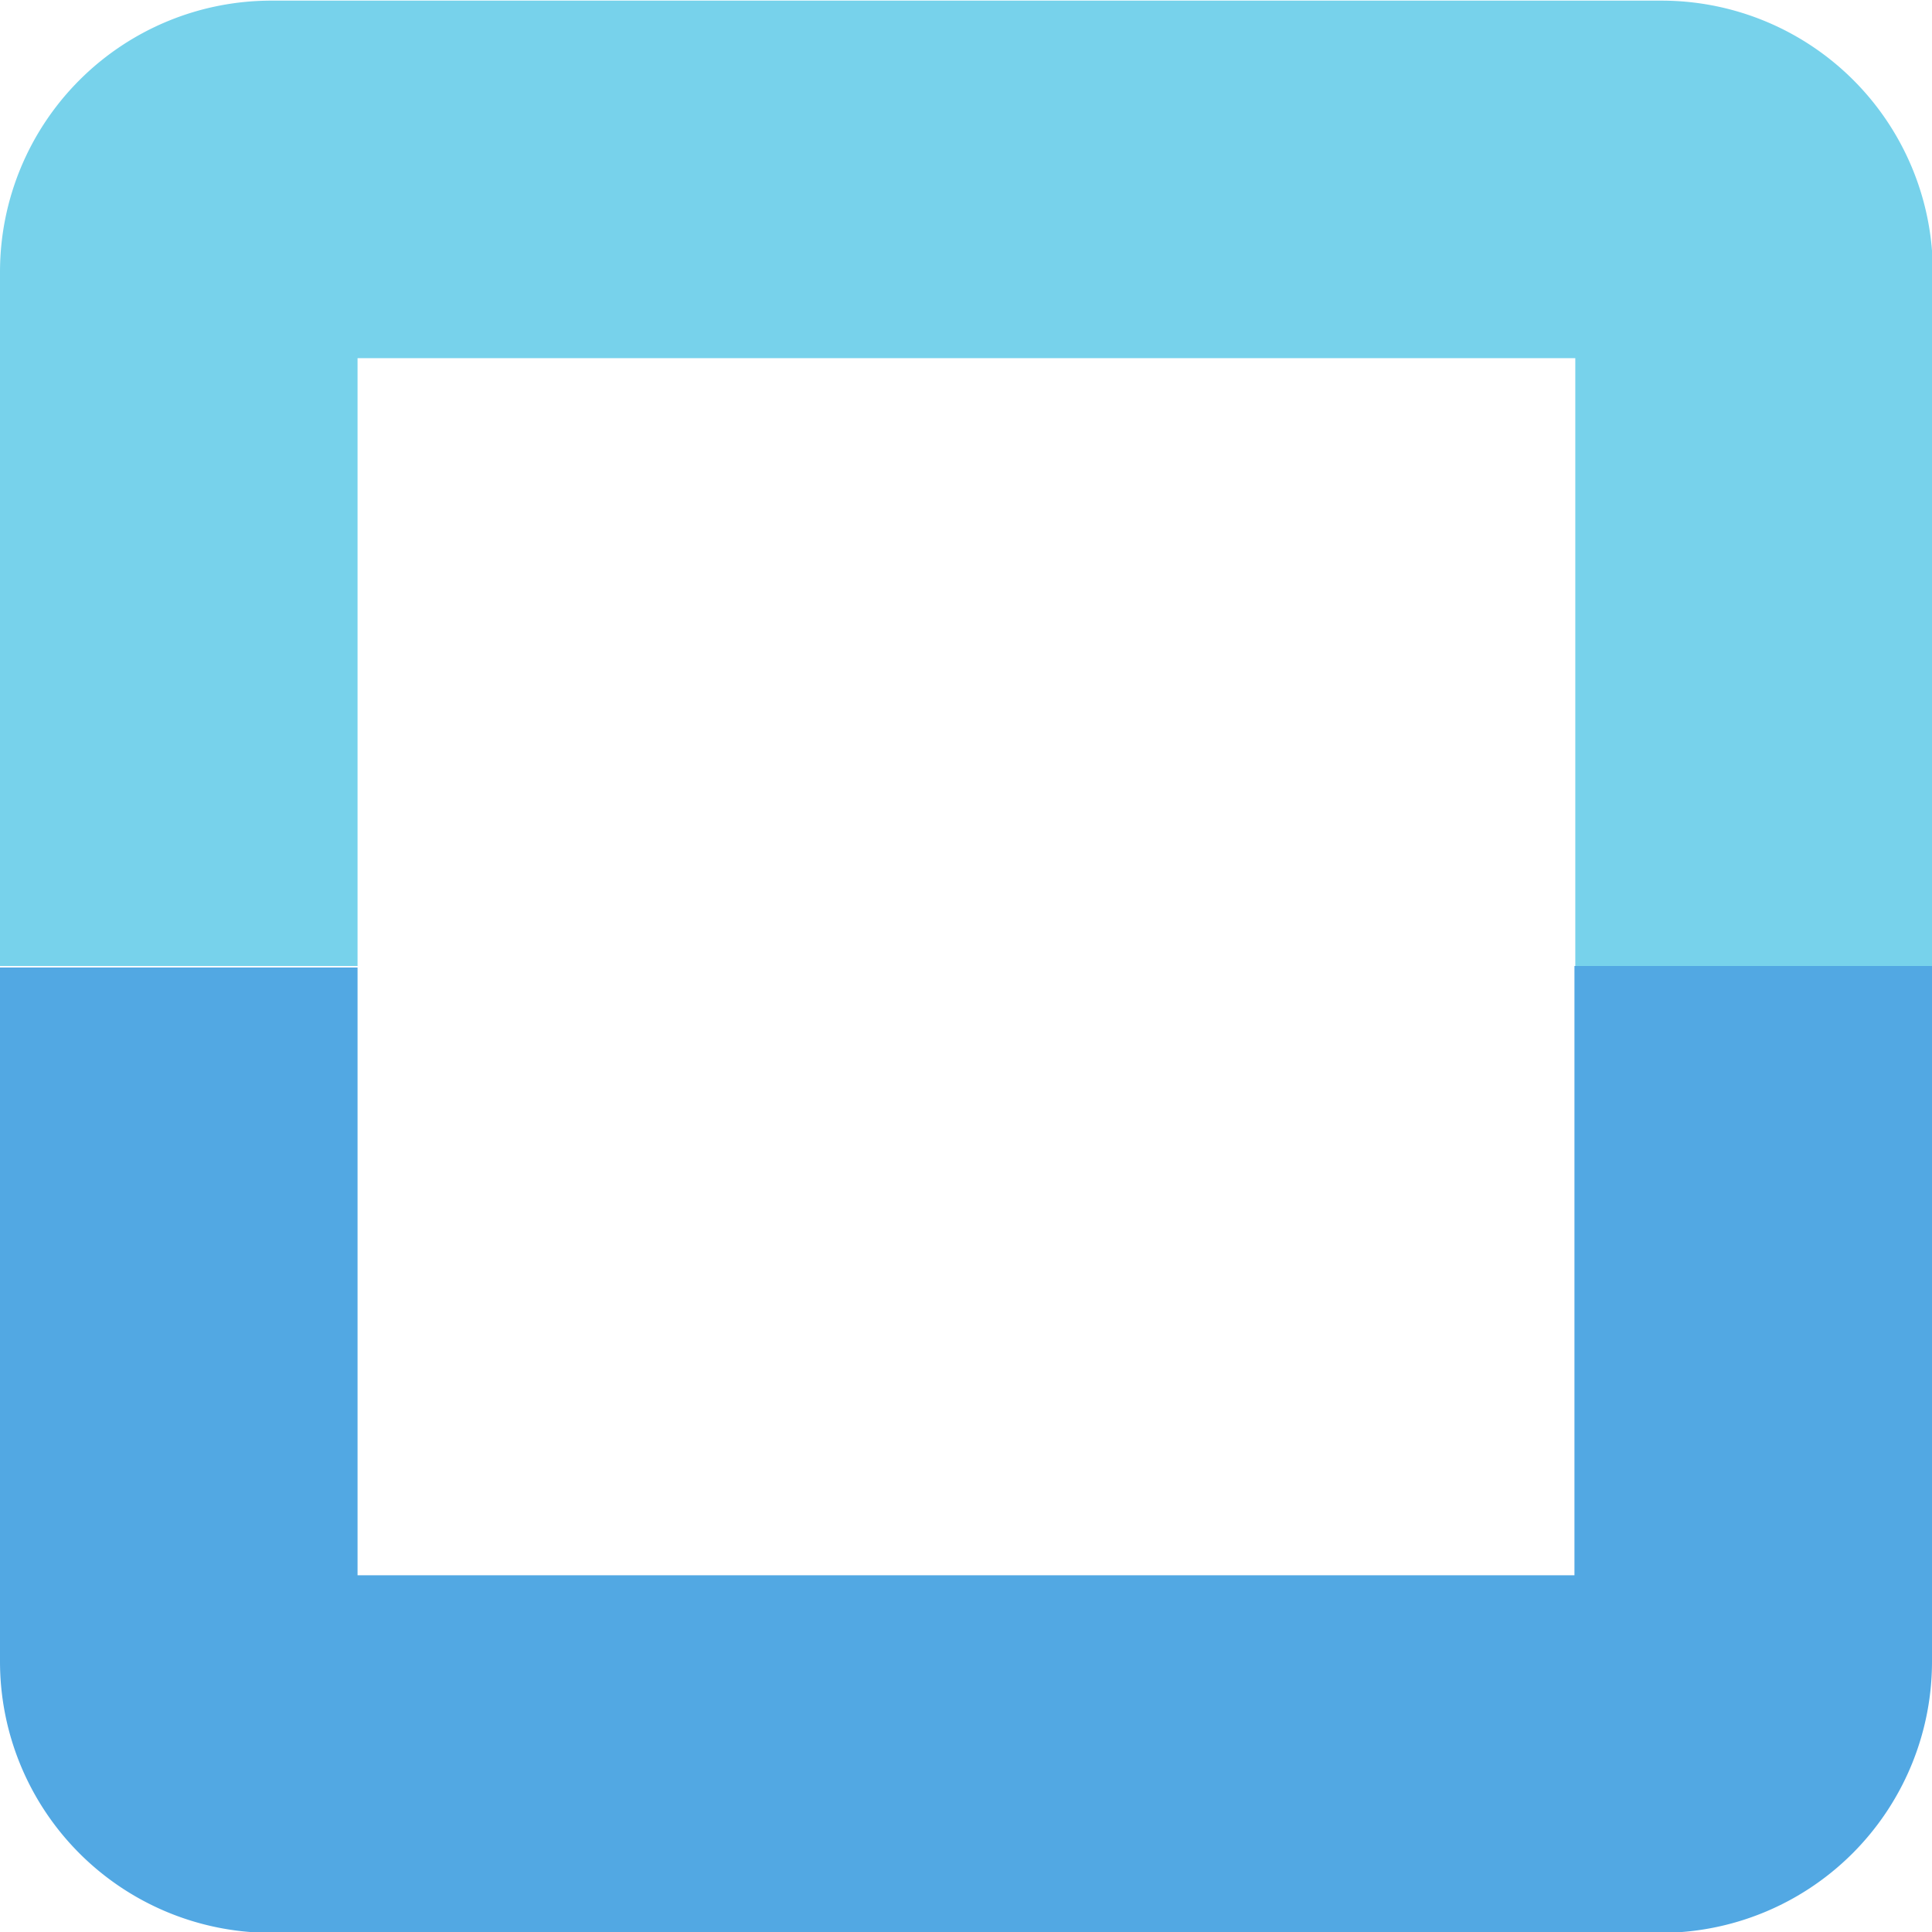
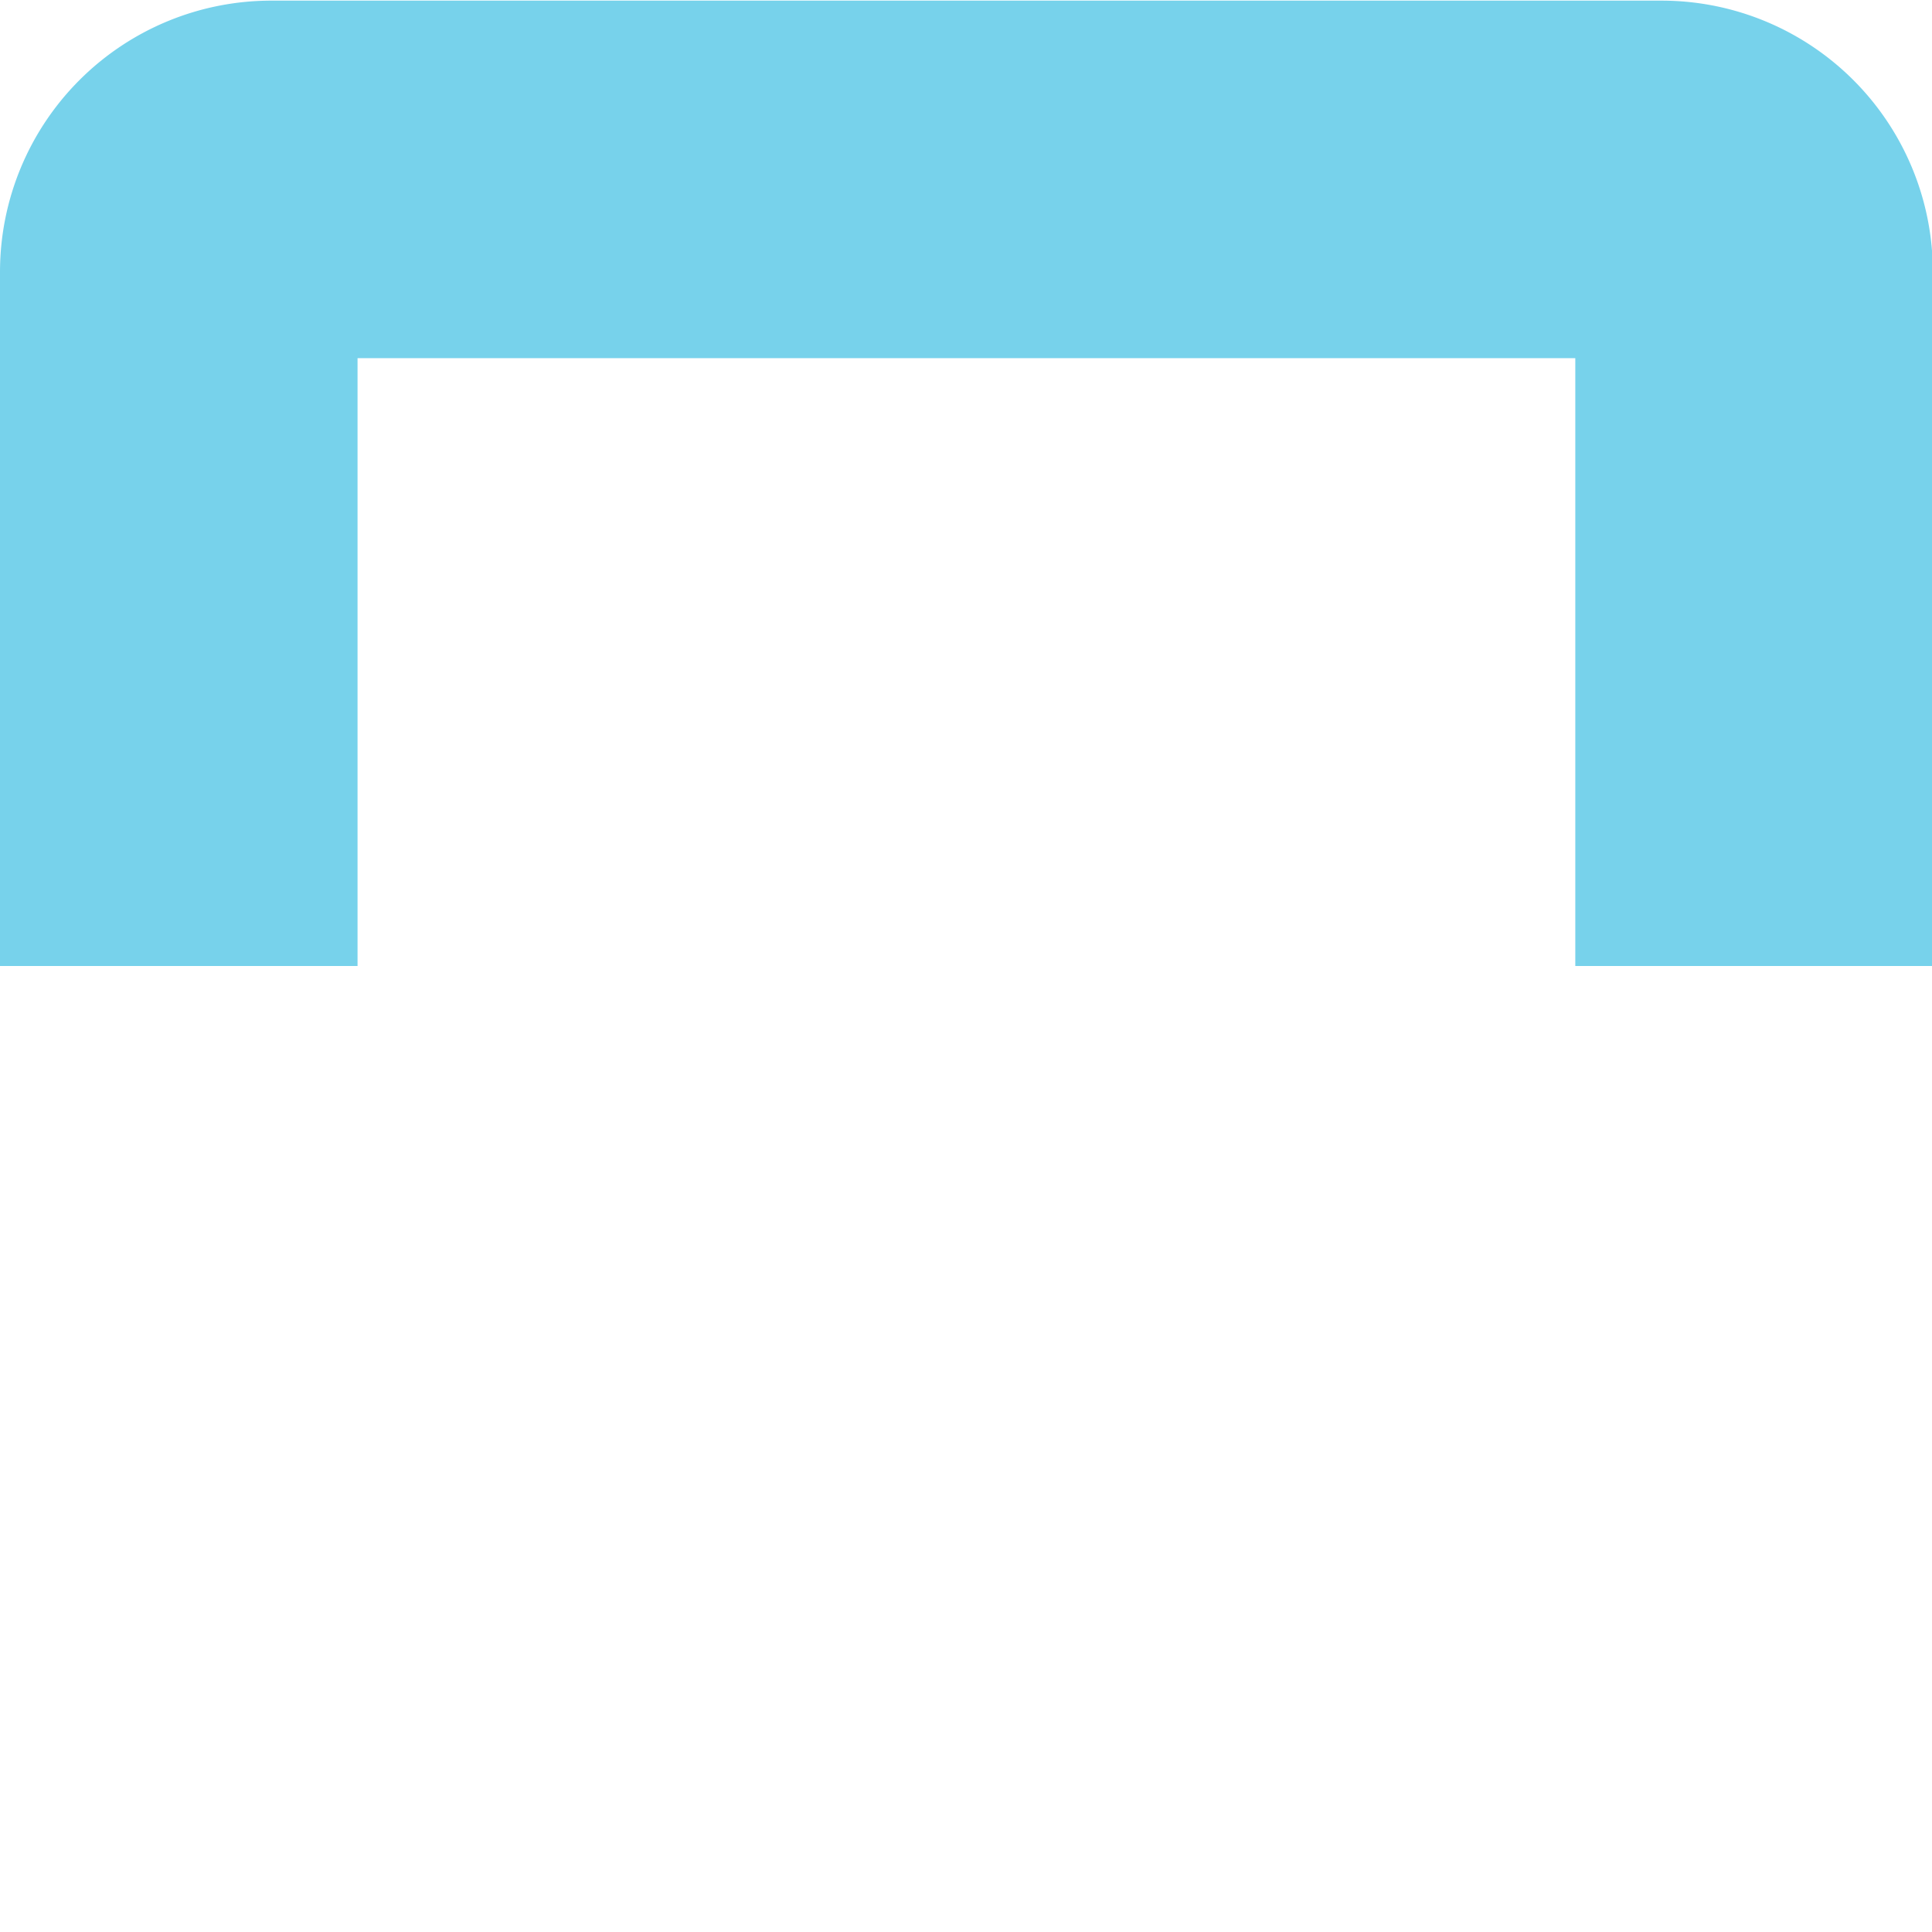
<svg xmlns="http://www.w3.org/2000/svg" viewBox="0 0 91.86 91.86">
  <defs>
    <style>.cls-1,.cls-2{fill:none;stroke-miterlimit:10;stroke-width:17px}.cls-1{stroke:#52a8e3}.cls-2{stroke:#77d2eb}</style>
  </defs>
  <title>Asset 32</title>
  <g id="Layer_2" data-name="Layer 2">
    <g id="Layer_1-2" data-name="Layer 1">
-       <path class="cls-1" d="M83.36 45.93V79a4.4 4.4 0 0 1-4.4 4.4H12.9A4.4 4.4 0 0 1 8.5 79V46" />
      <path class="cls-2" d="M8.5 45.93v-33a4.4 4.4 0 0 1 4.4-4.4H79a4.4 4.4 0 0 1 4.4 4.4v33" />
    </g>
  </g>
</svg>